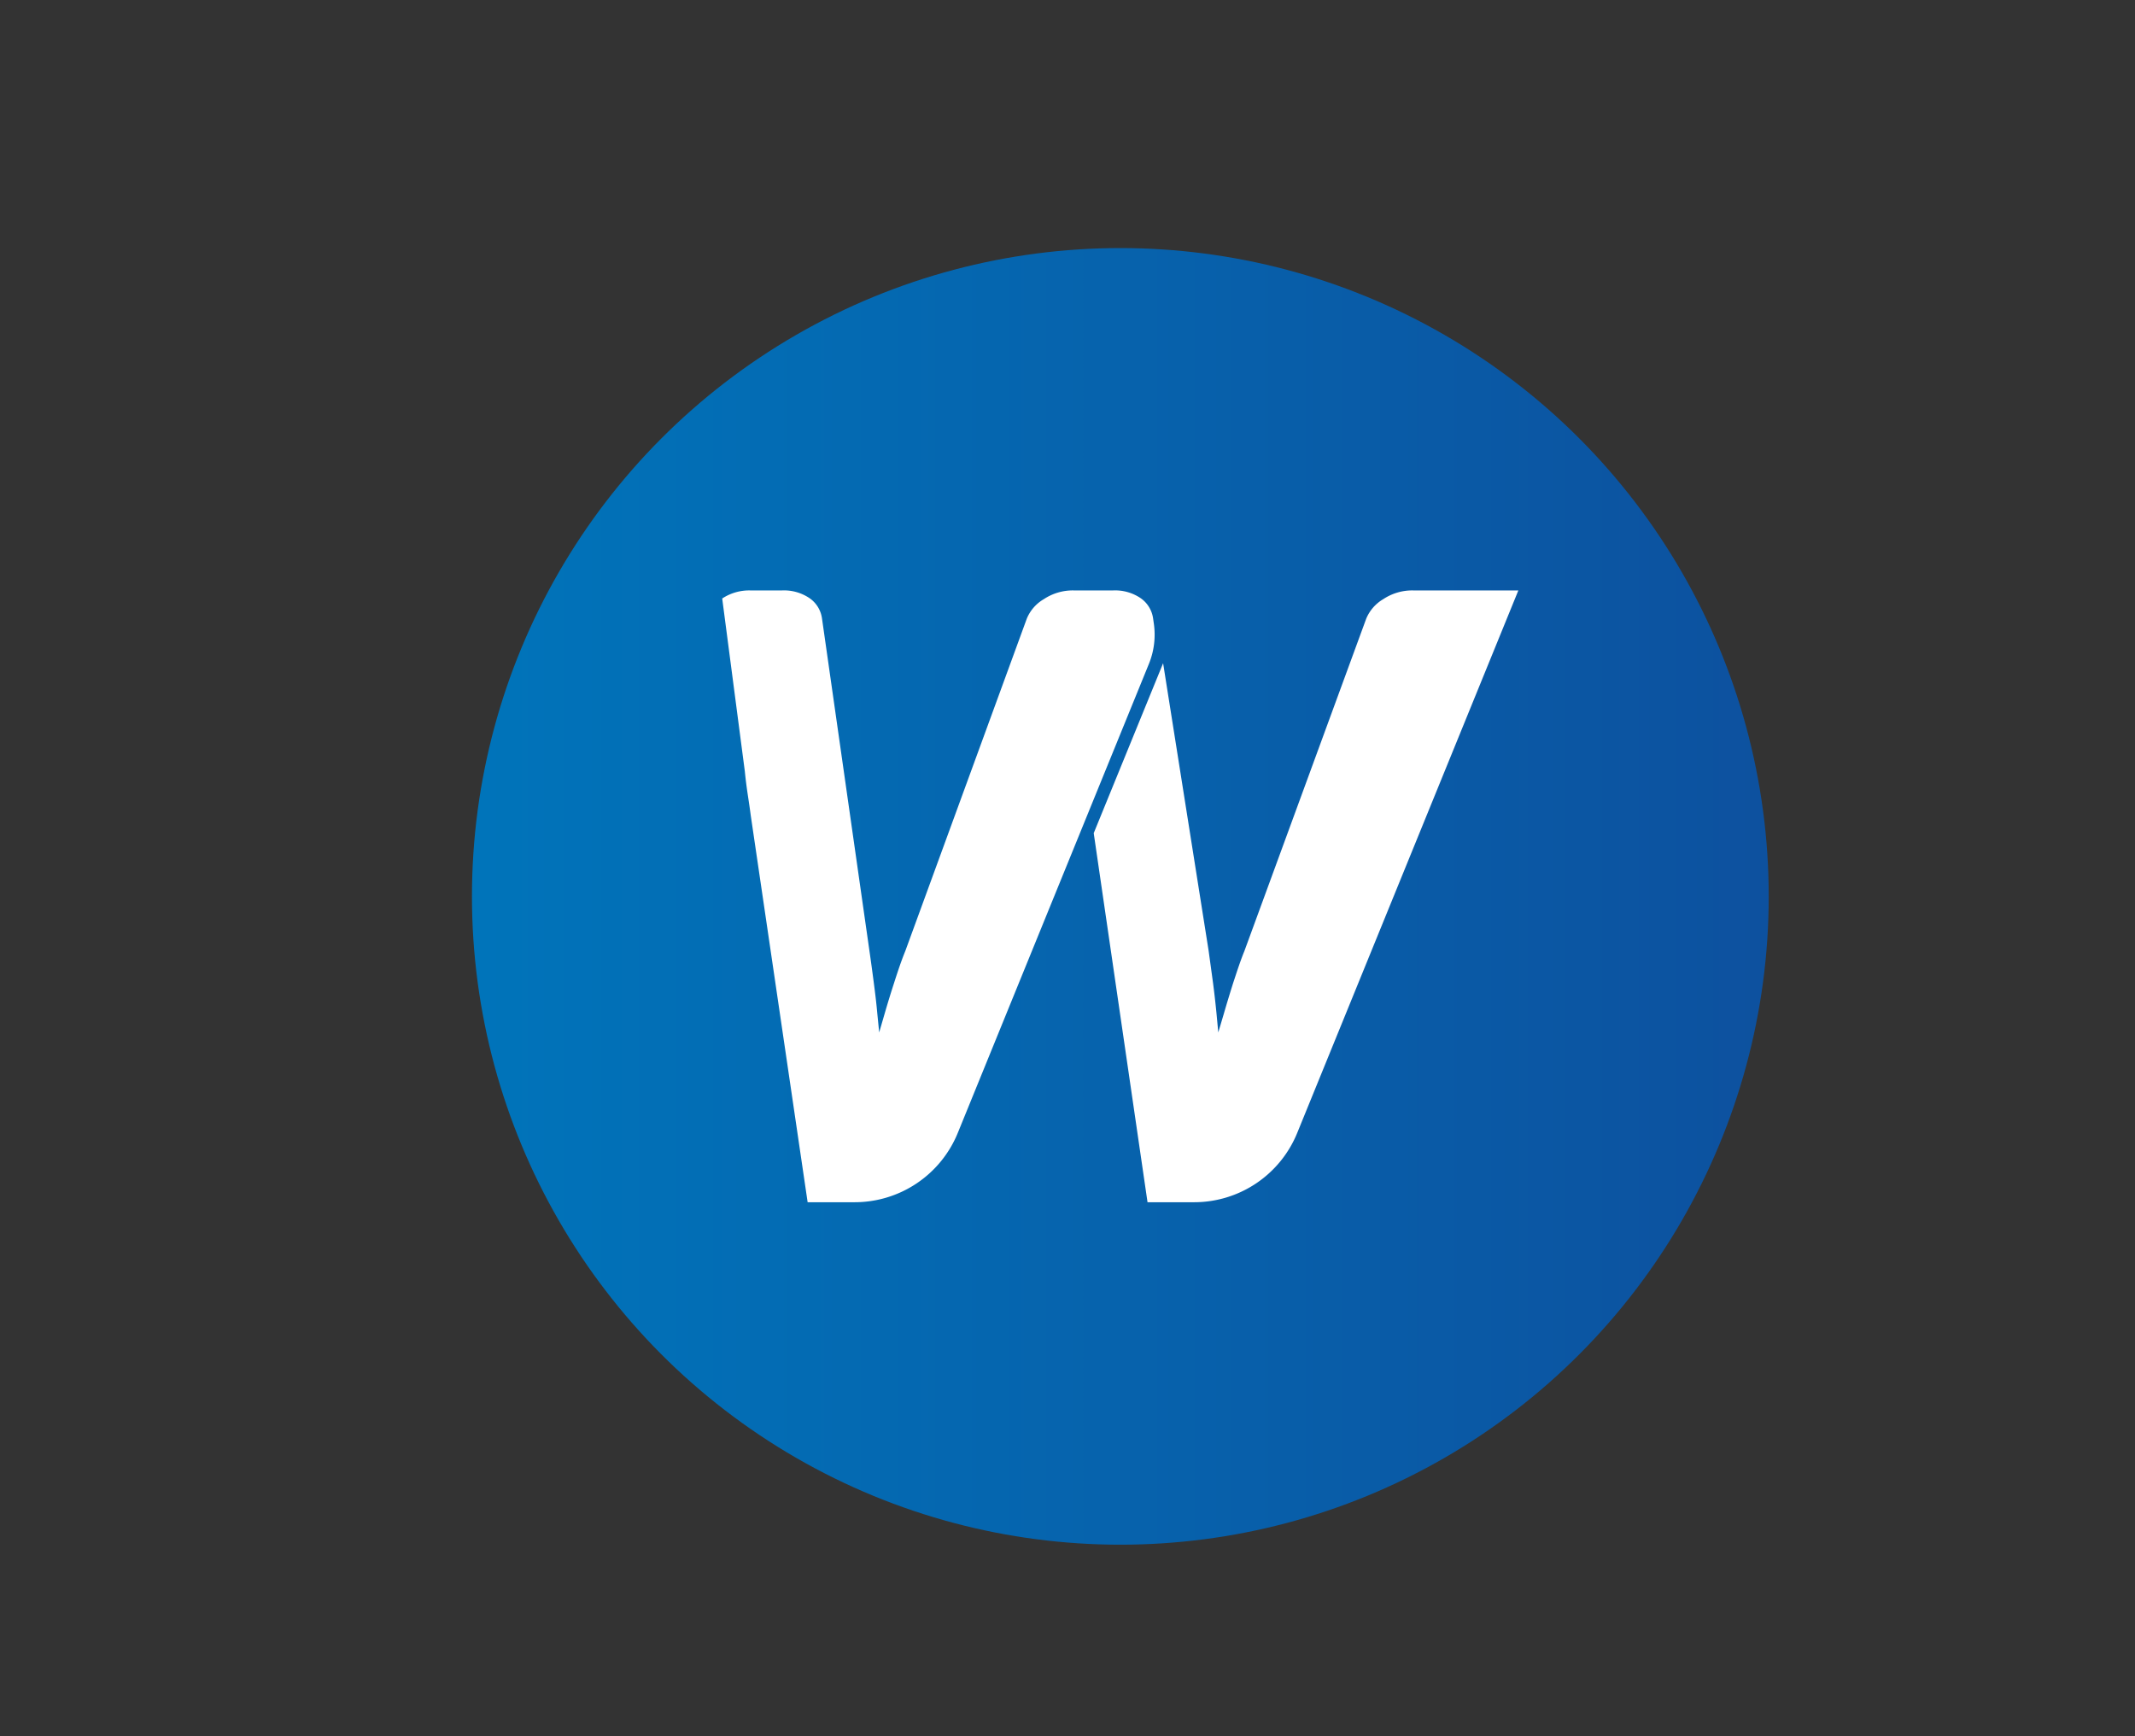
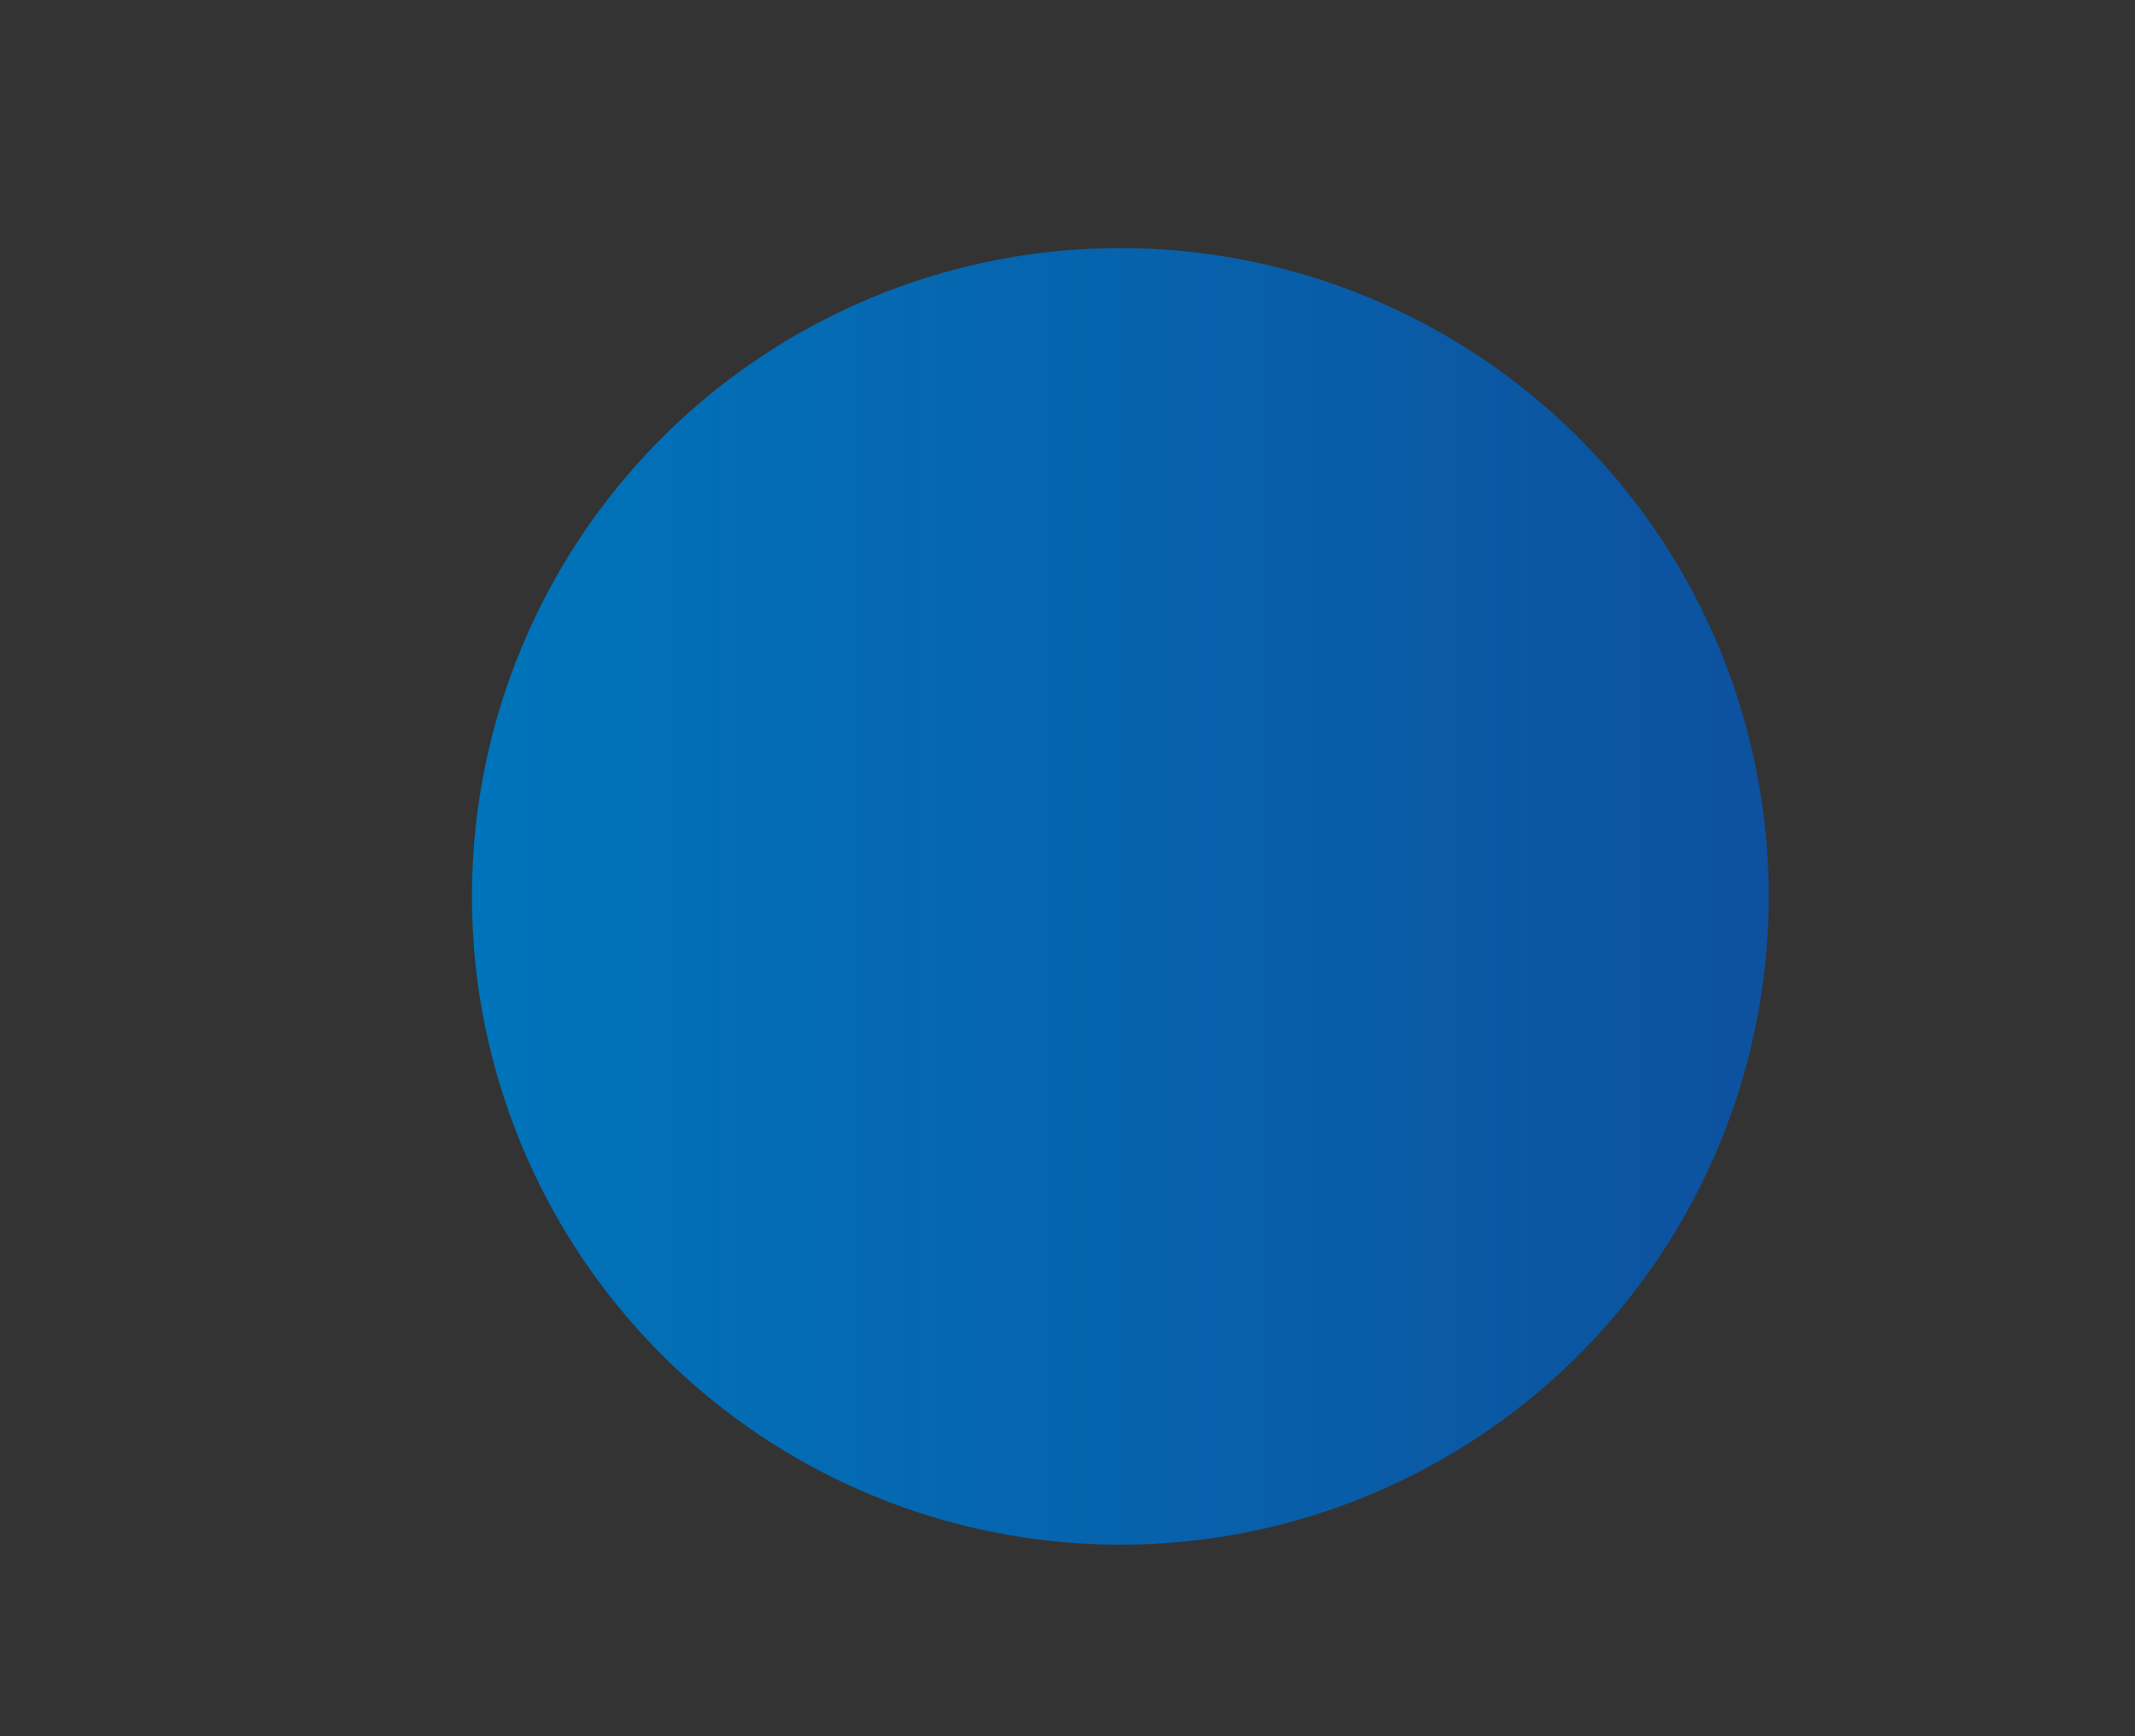
<svg xmlns="http://www.w3.org/2000/svg" id="Livello_1" data-name="Livello 1" viewBox="0 0 187.69 152.63">
  <rect x="0" y="0" width="187.69" height="152.63" fill="#333333" stroke="none" />
  <defs>
    <style>.cls-1{fill:url(#Sfumatura_senza_nome_49);}.cls-2{fill:#fff;}</style>
    <linearGradient id="Sfumatura_senza_nome_49" x1="41.49" y1="78.81" x2="155.49" y2="78.81" gradientUnits="userSpaceOnUse">
      <stop offset="0" stop-color="#0074ba" />
      <stop offset="1" stop-color="#0d519f" />
    </linearGradient>
  </defs>
  <circle class="cls-1" cx="98.49" cy="78.81" r="57" />
-   <path class="cls-2" d="M101,58.37,84.21,99.58a9.79,9.79,0,0,1-9.1,6.12H71l-5-34c-.07-.55-.16-1.15-.26-1.81s-.19-1.36-.26-2.07L63.49,52.62a4.31,4.31,0,0,1,2.44-.71h2.83a4,4,0,0,1,2.42.69,2.59,2.59,0,0,1,1.08,1.76l4.17,29.22q.19,1.31.39,2.85c.11.84.22,1.72.3,2.63l.17,1.71.48-1.65q.39-1.35.81-2.64c.32-1,.65-2,1-2.85L90.26,54.41a3.53,3.53,0,0,1,1.5-1.73,4.6,4.6,0,0,1,2.61-.77h3.5a4,4,0,0,1,2.42.69,2.62,2.62,0,0,1,1.08,1.77l.07.49A6.8,6.8,0,0,1,101,58.37Z" />
-   <path class="cls-2" d="M114.05,99.58a9.78,9.78,0,0,1-9.1,6.12h-4.07L96.15,73.25l6.1-14.94,4,25.27.39,2.85c.11.84.21,1.72.3,2.63l.16,1.71.49-1.65c.26-.9.53-1.78.8-2.64.33-1,.65-2,1-2.85L120.1,54.41a3.58,3.58,0,0,1,1.5-1.73,4.6,4.6,0,0,1,2.61-.77h9.27Z" />
</svg>